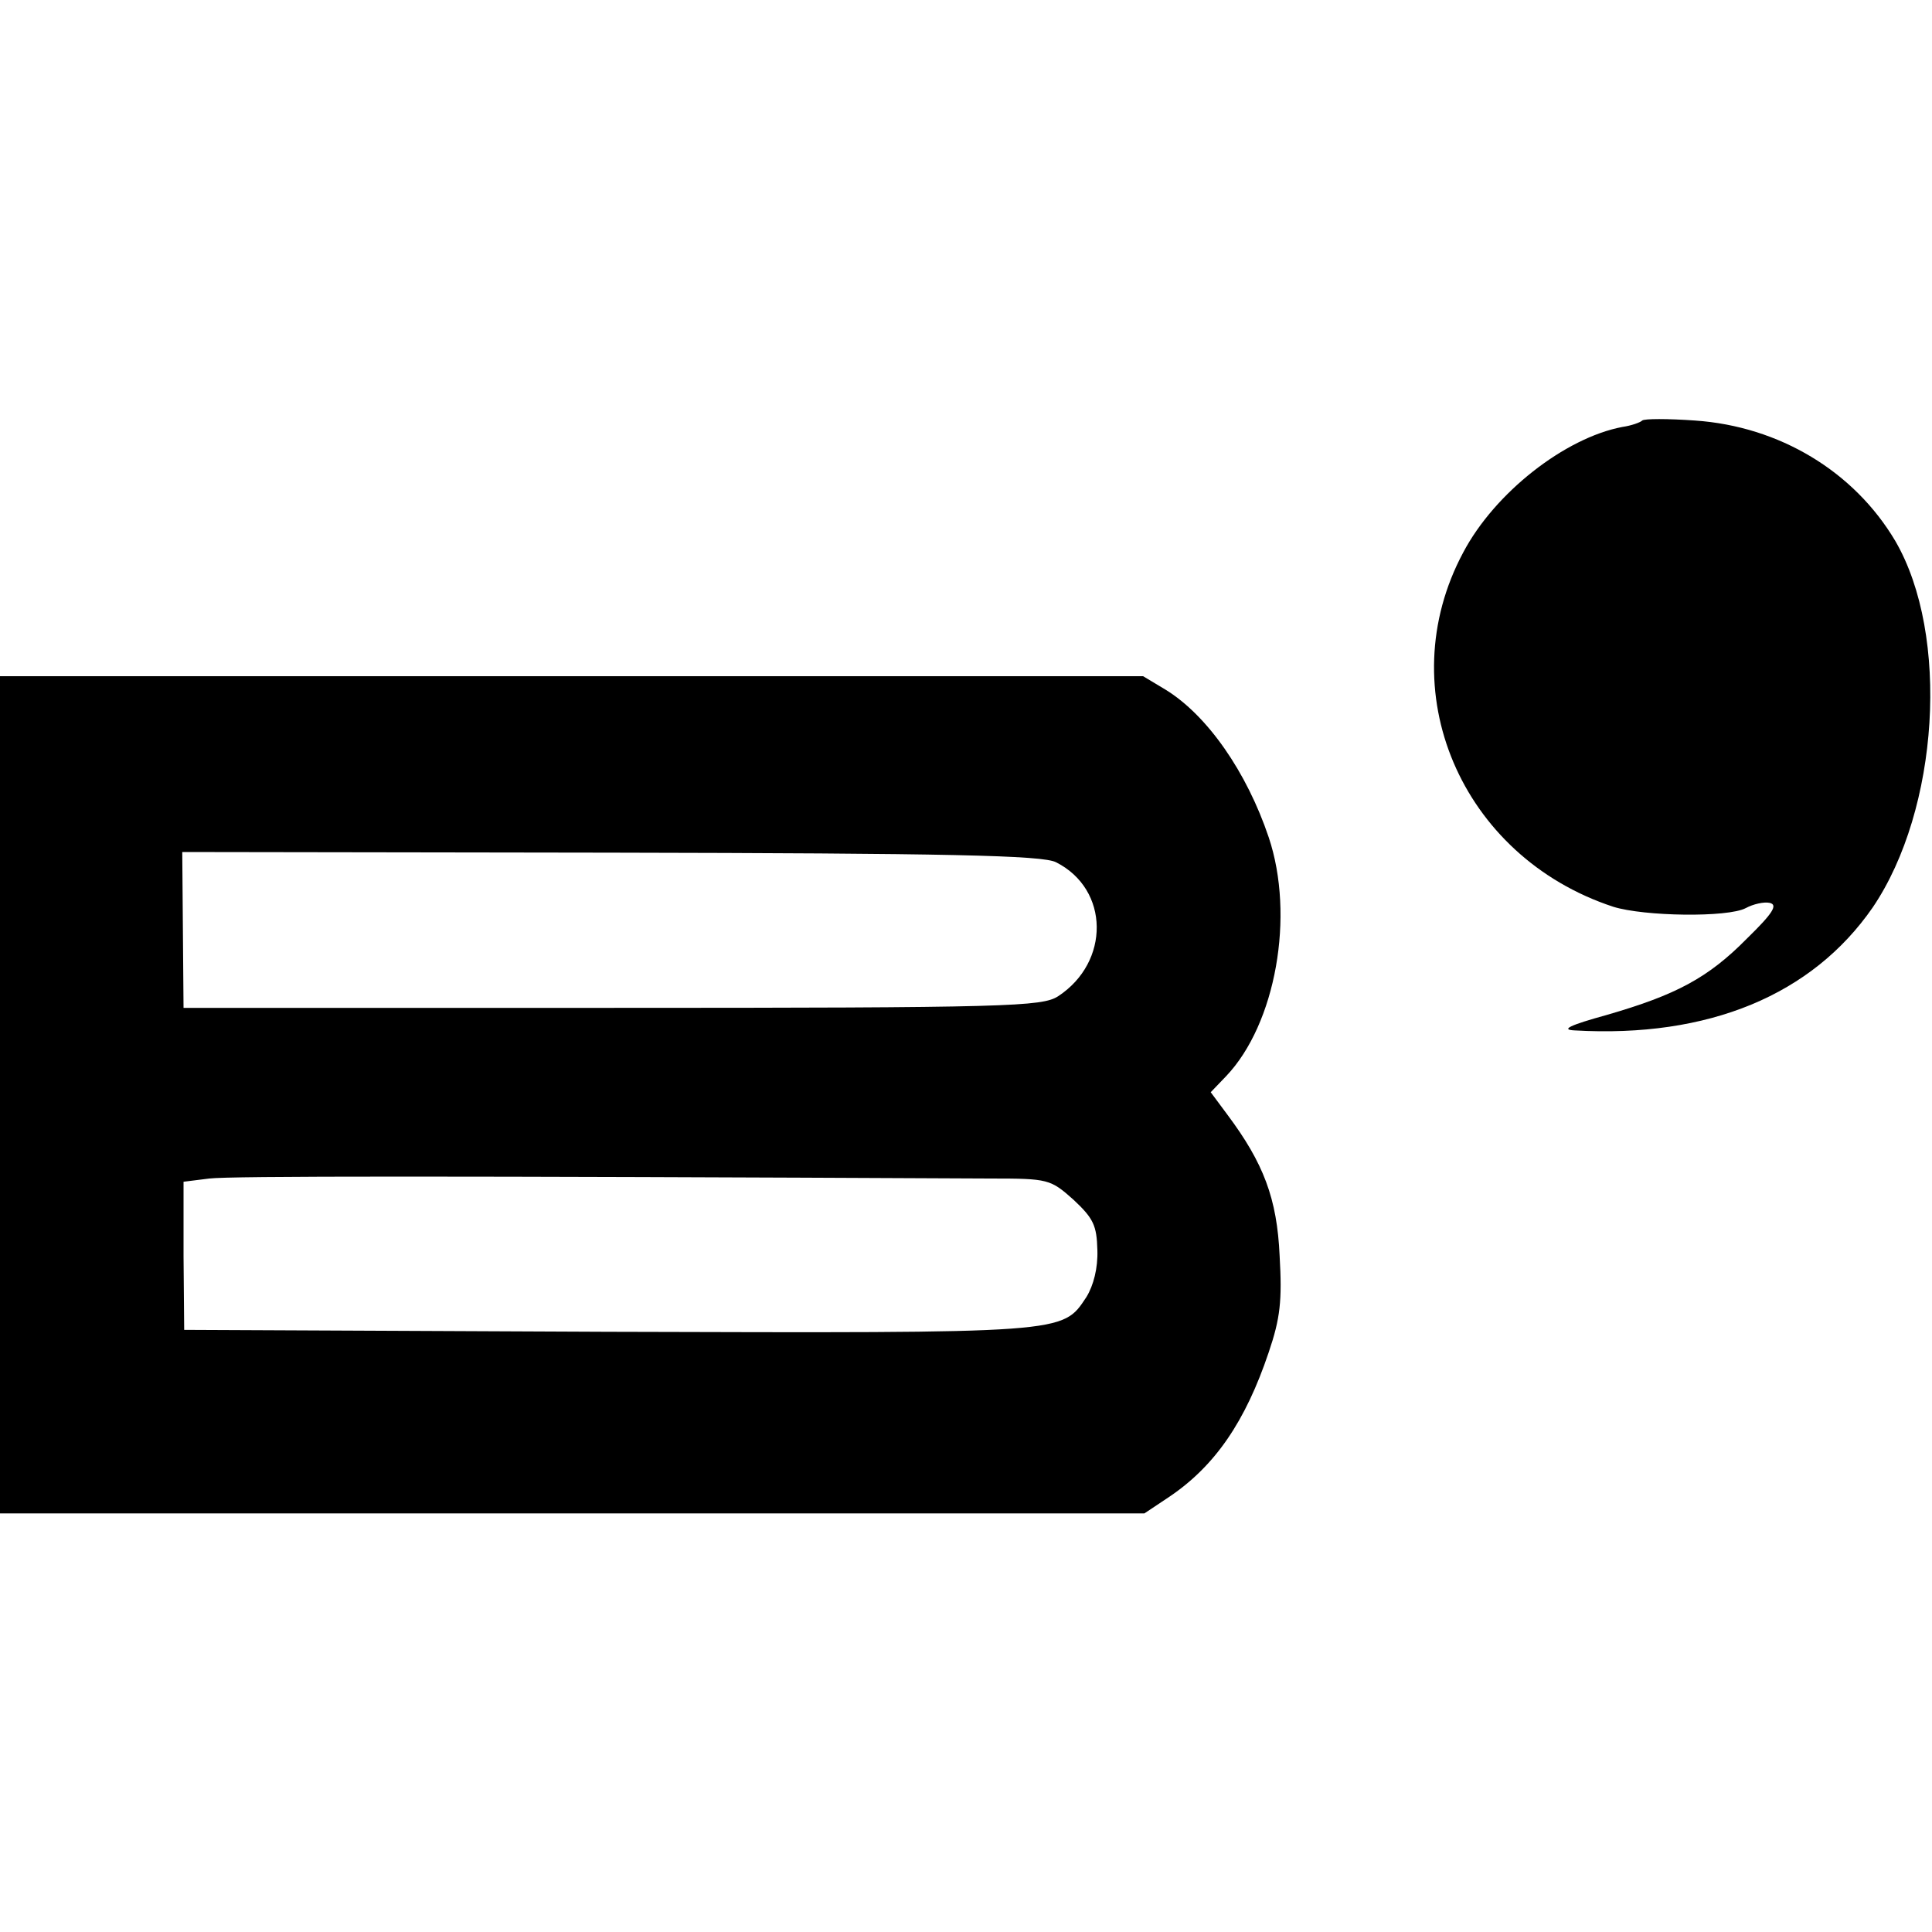
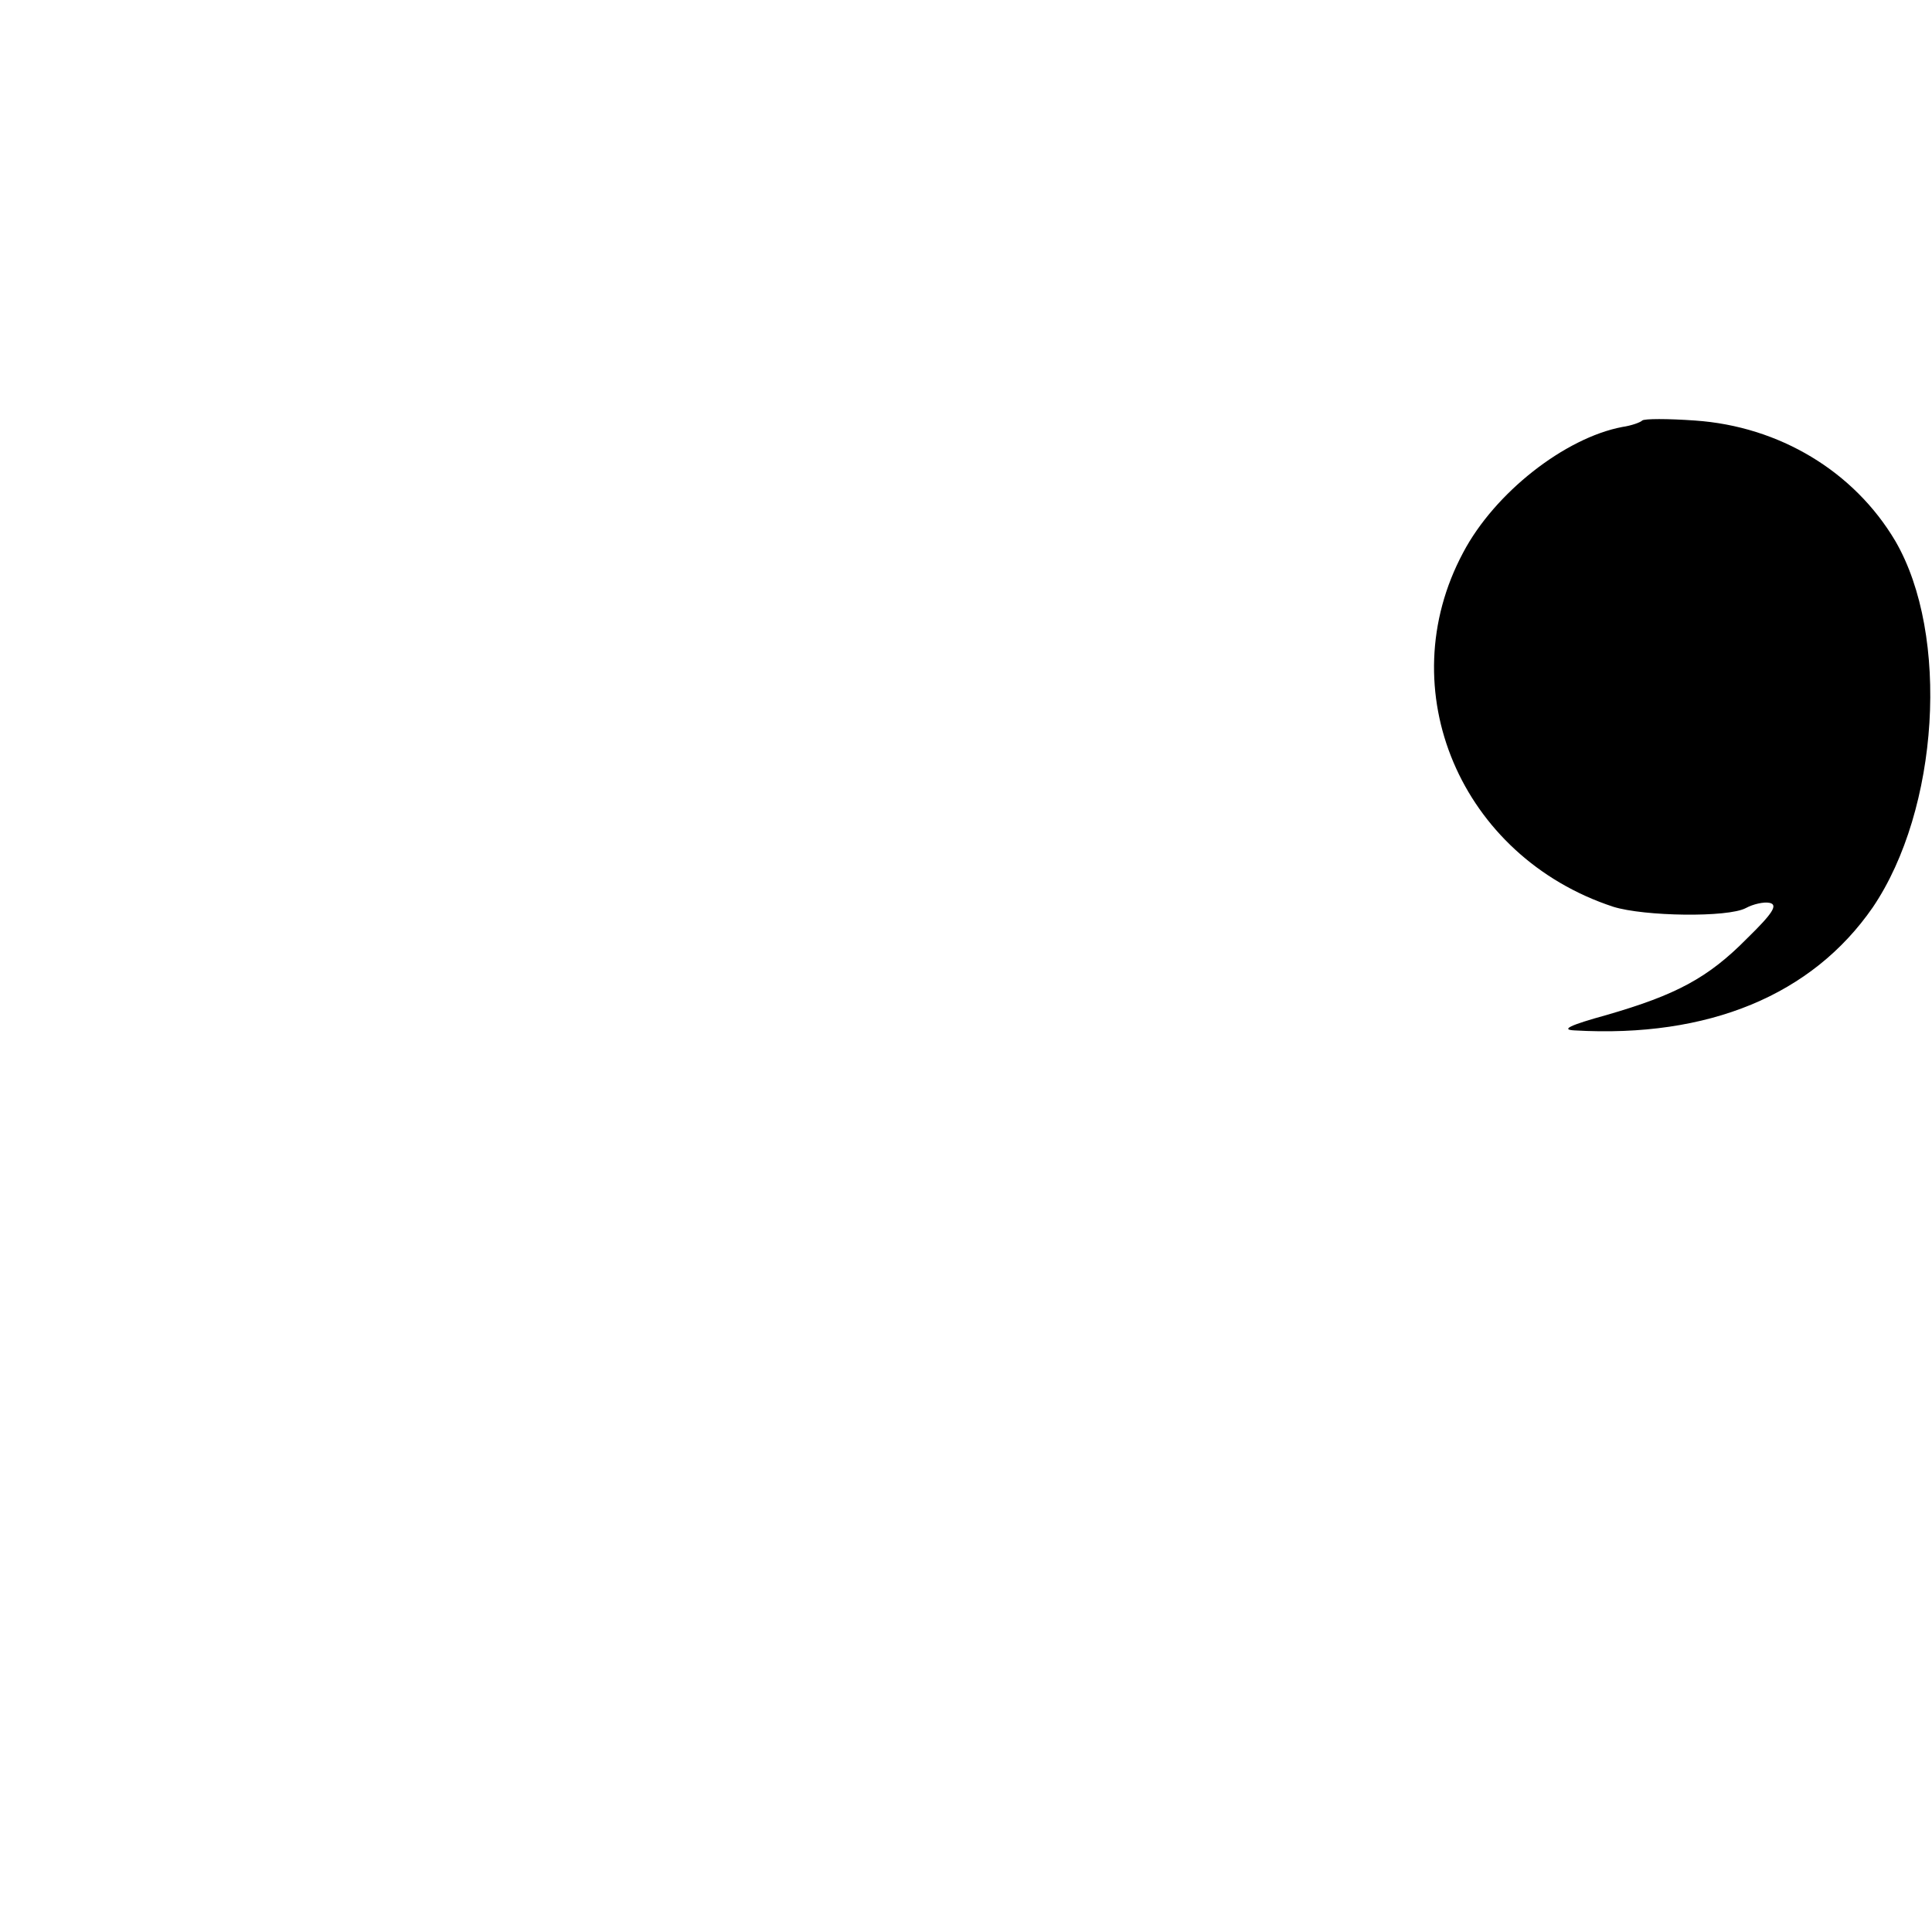
<svg xmlns="http://www.w3.org/2000/svg" version="1.0" width="300pt" height="300pt" viewBox="0 0 300 300" preserveAspectRatio="xMidYMid meet">
  <g transform="translate(0,300) scale(0.1,-0.1)" fill="#000000" stroke="none">
    <path d="M2550 2347 c-3 -3 -17 -8 -31 -10 -89 -17 -198 -102 -247 -195 -114 -213 -4 -472 233 -550 48 -15 178 -17 206 -2 11 6 28 10 37 8 13 -3 5 -16 -35 -55 -61 -62 -111 -88 -218 -119 -58 -16 -72 -23 -50 -24 208 -12 369 55 463 191 103 152 120 423 35 569 -64 108 -180 178 -311 187 -42 3 -79 3 -82 0z" />
-     <path d="M0 1300 l0 -650 889 0 888 0 39 26 c71 48 118 117 154 224 18 53 21 80 17 150 -4 89 -25 144 -81 219 l-26 35 24 25 c77 81 107 249 66 371 -34 101 -95 189 -160 229 l-35 21 -887 0 -888 0 0 -650z m1640 361 c83 -42 84 -155 3 -208 -25 -16 -76 -18 -692 -18 l-666 0 -1 121 -1 121 666 -1 c521 -1 671 -4 691 -15z m-102 -491 c90 0 93 -1 129 -33 31 -29 36 -40 37 -78 1 -28 -6 -55 -17 -73 -38 -57 -27 -56 -744 -54 l-657 3 -1 115 0 115 40 5 c33 4 368 4 1213 0z" />
  </g>
</svg>